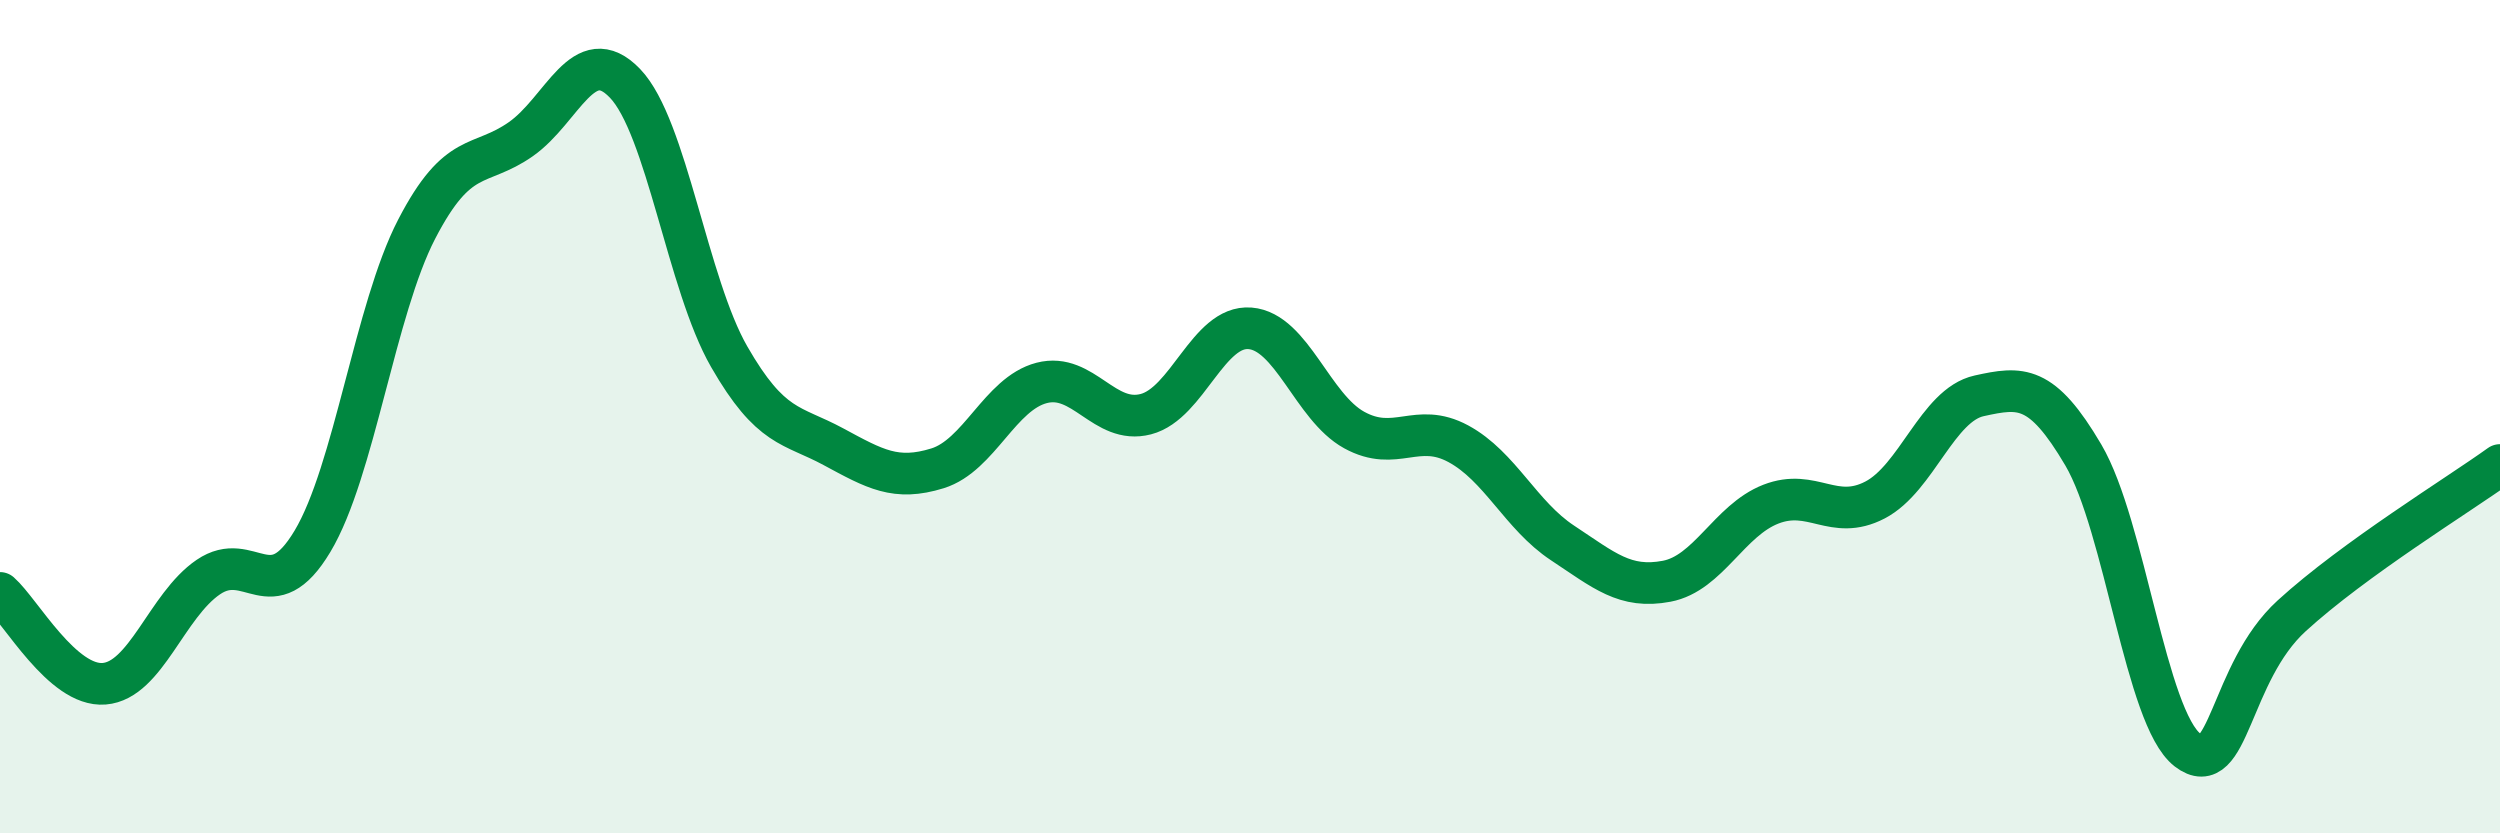
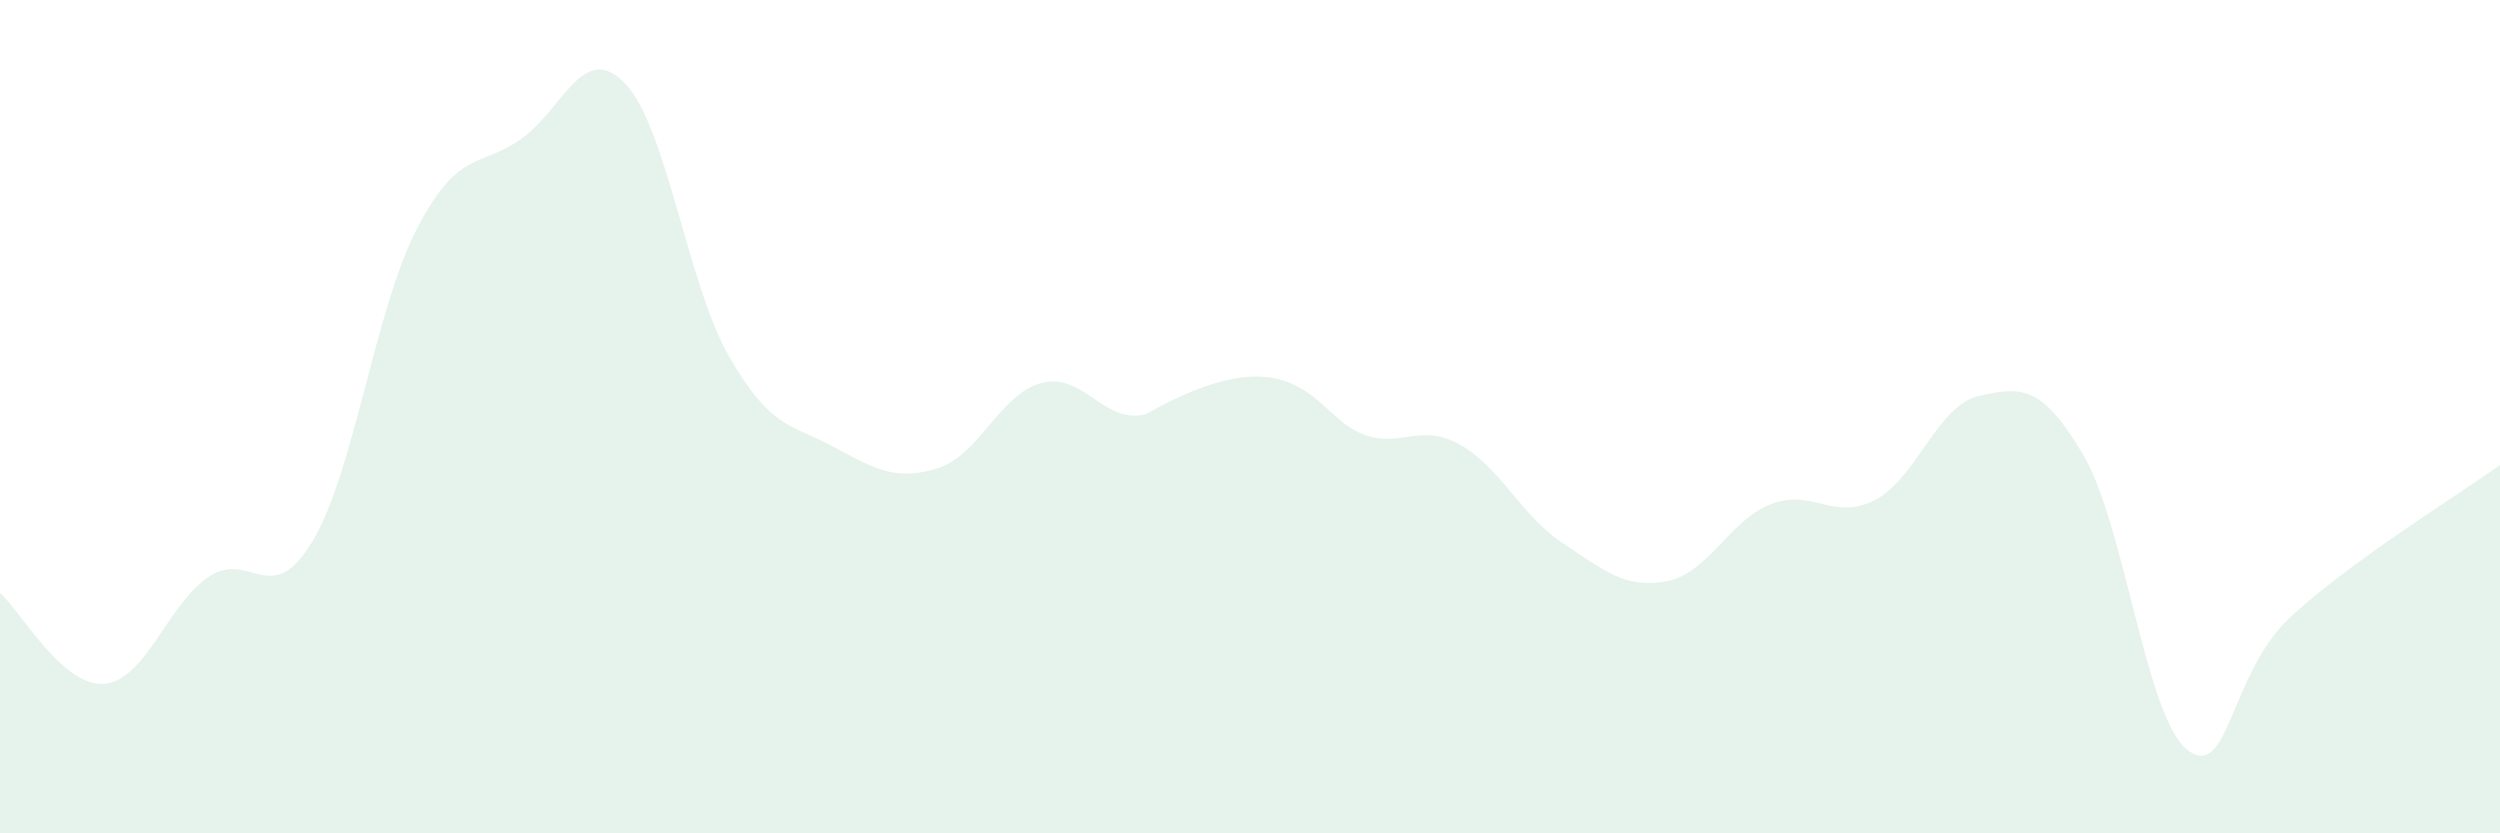
<svg xmlns="http://www.w3.org/2000/svg" width="60" height="20" viewBox="0 0 60 20">
-   <path d="M 0,14.23 C 0.5,14.67 1.5,16.49 2.5,16.41 C 3.5,16.33 4,14.53 5,13.85 C 6,13.17 6.5,14.66 7.5,12.99 C 8.5,11.32 9,7.43 10,5.5 C 11,3.57 11.5,4.04 12.5,3.34 C 13.5,2.64 14,0.96 15,2 C 16,3.04 16.5,6.82 17.5,8.56 C 18.5,10.3 19,10.18 20,10.72 C 21,11.26 21.5,11.55 22.5,11.24 C 23.5,10.93 24,9.45 25,9.19 C 26,8.93 26.5,10.2 27.5,9.94 C 28.5,9.68 29,7.8 30,7.88 C 31,7.96 31.5,9.77 32.5,10.32 C 33.5,10.87 34,10.11 35,10.65 C 36,11.19 36.5,12.37 37.5,13.03 C 38.5,13.69 39,14.14 40,13.95 C 41,13.76 41.5,12.49 42.5,12.1 C 43.5,11.71 44,12.52 45,12 C 46,11.48 46.5,9.72 47.5,9.5 C 48.5,9.28 49,9.22 50,10.92 C 51,12.62 51.5,17.23 52.5,18 C 53.5,18.77 53.5,16.15 55,14.78 C 56.5,13.41 59,11.88 60,11.16L60 20L0 20Z" fill="#008740" opacity="0.1" stroke-linecap="round" stroke-linejoin="round" />
-   <path d="M 0,14.23 C 0.5,14.67 1.5,16.49 2.5,16.41 C 3.5,16.33 4,14.53 5,13.85 C 6,13.17 6.5,14.66 7.5,12.99 C 8.5,11.32 9,7.43 10,5.5 C 11,3.57 11.5,4.04 12.5,3.34 C 13.5,2.64 14,0.96 15,2 C 16,3.04 16.5,6.82 17.5,8.56 C 18.5,10.3 19,10.18 20,10.72 C 21,11.26 21.5,11.55 22.5,11.24 C 23.5,10.93 24,9.45 25,9.19 C 26,8.93 26.5,10.2 27.5,9.94 C 28.5,9.68 29,7.8 30,7.88 C 31,7.96 31.5,9.77 32.5,10.32 C 33.5,10.87 34,10.11 35,10.65 C 36,11.19 36.5,12.37 37.5,13.03 C 38.5,13.69 39,14.14 40,13.95 C 41,13.76 41.5,12.49 42.5,12.1 C 43.5,11.71 44,12.52 45,12 C 46,11.48 46.5,9.72 47.5,9.5 C 48.5,9.28 49,9.22 50,10.92 C 51,12.62 51.5,17.23 52.5,18 C 53.5,18.77 53.5,16.15 55,14.78 C 56.5,13.41 59,11.88 60,11.16" stroke="#008740" stroke-width="1" fill="none" stroke-linecap="round" stroke-linejoin="round" />
+   <path d="M 0,14.23 C 0.5,14.67 1.5,16.49 2.5,16.41 C 3.5,16.33 4,14.53 5,13.85 C 6,13.17 6.5,14.66 7.5,12.99 C 8.5,11.32 9,7.43 10,5.5 C 11,3.57 11.5,4.04 12.5,3.34 C 13.5,2.64 14,0.96 15,2 C 16,3.04 16.5,6.82 17.5,8.56 C 18.5,10.3 19,10.18 20,10.72 C 21,11.26 21.5,11.55 22.5,11.24 C 23.5,10.93 24,9.45 25,9.19 C 26,8.93 26.5,10.2 27.5,9.94 C 31,7.96 31.5,9.77 32.5,10.32 C 33.5,10.87 34,10.11 35,10.65 C 36,11.19 36.5,12.37 37.5,13.03 C 38.5,13.69 39,14.14 40,13.95 C 41,13.76 41.5,12.49 42.5,12.1 C 43.5,11.71 44,12.52 45,12 C 46,11.48 46.5,9.72 47.5,9.5 C 48.5,9.28 49,9.22 50,10.92 C 51,12.62 51.5,17.23 52.5,18 C 53.5,18.77 53.5,16.15 55,14.78 C 56.5,13.41 59,11.88 60,11.16L60 20L0 20Z" fill="#008740" opacity="0.1" stroke-linecap="round" stroke-linejoin="round" />
</svg>